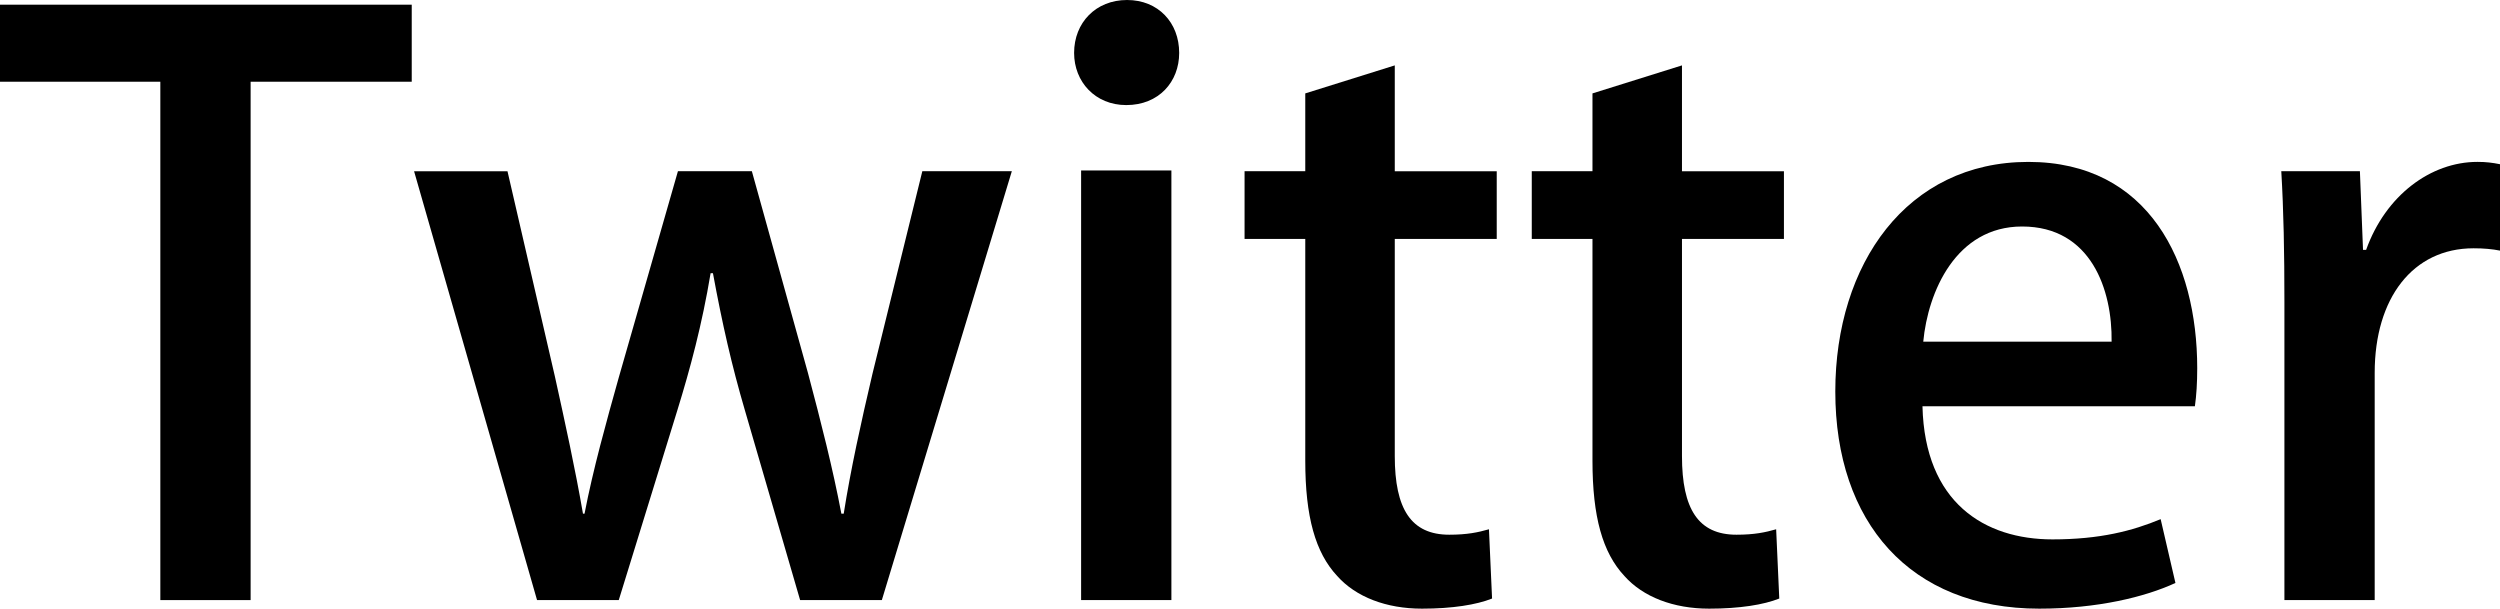
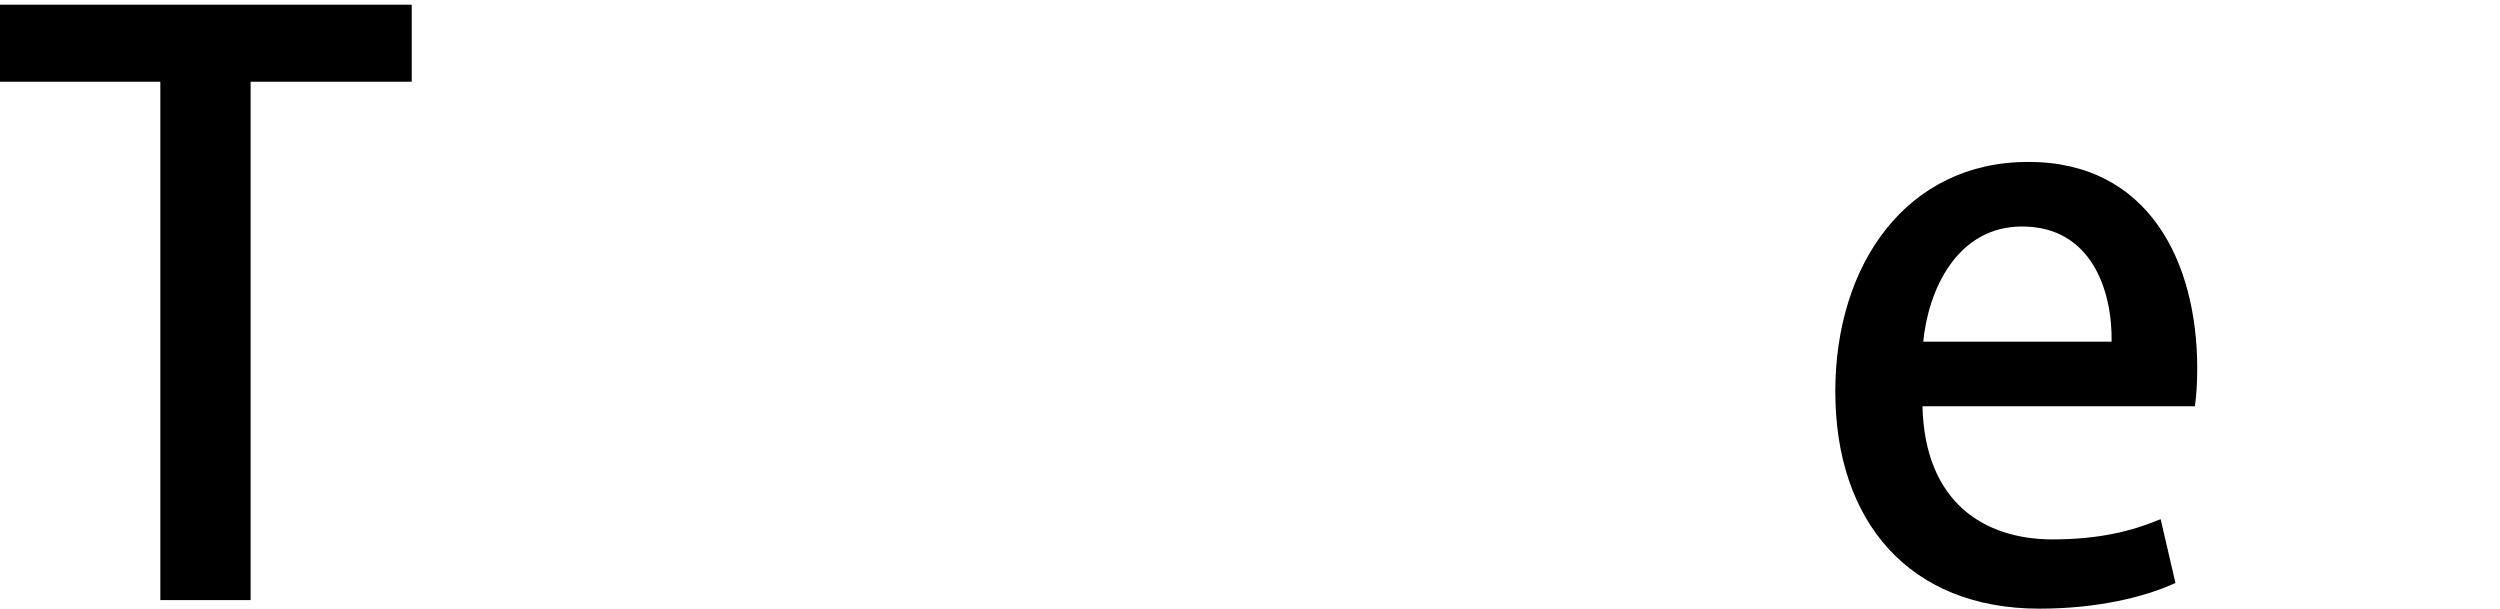
<svg xmlns="http://www.w3.org/2000/svg" id="_イヤー_2" data-name="レイヤー 2" viewBox="0 0 433.59 105.562">
  <g id="_イヤー_1-2" data-name="レイヤー 1">
    <g>
      <path d="M71.409,14.174h-27.943V104.077h-15.658V14.174H0V.812H71.409V14.174Z" />
-       <path d="M175.487,29.698l-22.543,74.379h-14.174l-9.584-32.938c-2.295-7.828-3.915-14.984-5.535-23.757h-.405c-1.485,8.909-3.51,16.469-5.805,23.893l-10.124,32.802h-14.173L71.816,29.698h16.199l8.233,35.638c1.755,7.964,3.51,15.927,4.86,23.757h.27c1.484-7.694,3.78-15.929,5.939-23.623l10.259-35.772h12.824l9.72,34.963c2.295,8.639,4.32,16.603,5.804,24.433h.406c1.214-7.694,2.969-15.659,4.994-24.299l8.639-35.097h15.524Z" />
-       <path d="M195.332,18.224c-5.399,0-9.044-4.05-9.044-9.043,0-5.265,3.78-9.181,9.179-9.181,5.4,0,9.045,3.916,9.045,9.181,0,4.993-3.51,9.043-9.18,9.043Zm7.83,85.853h-15.658V29.564h15.658V104.077Z" />
-       <path d="M226.38,16.199l15.524-4.859V29.698h17.683v11.746h-17.683v37.661c0,9.179,2.835,13.633,9.45,13.633,3.104,0,4.994-.404,6.884-.943l.54,12.013c-2.7,1.079-6.884,1.755-12.149,1.755-6.209,0-11.474-2.025-14.713-5.669-3.78-4.05-5.535-10.26-5.535-19.979V41.443h-10.529v-11.746h10.529v-13.499Z" />
-       <path d="M276.191,16.199l15.524-4.859V29.698h17.683v11.746h-17.683v37.661c0,9.179,2.835,13.633,9.45,13.633,3.104,0,4.994-.404,6.884-.943l.54,12.013c-2.7,1.079-6.884,1.755-12.149,1.755-6.209,0-11.474-2.025-14.713-5.669-3.78-4.05-5.535-10.26-5.535-19.979V41.443h-10.529v-11.746h10.529v-13.499Z" />
      <path d="M377.297,101.107c-5.265,2.431-13.499,4.456-23.623,4.456-22.408,0-35.367-14.984-35.367-37.661,0-22.14,12.418-39.822,33.477-39.822,20.924,0,29.293,17.412,29.293,35.772,0,2.565-.136,4.723-.406,6.614h-47.246c.406,16.739,10.8,23.083,22.544,23.083,8.234,0,13.903-1.485,18.764-3.51l2.565,11.068Zm-11.069-41.845c.135-8.909-3.51-19.979-15.524-19.979-11.474,0-16.333,11.34-17.143,19.979h32.667Z" />
-       <path d="M433.59,43.466c-1.35-.27-2.834-.404-4.589-.404-10.529,0-17.144,8.639-17.144,21.598v39.416h-15.658V52.377c0-8.639-.135-15.795-.541-22.68h13.635l.54,13.635h.54c3.375-9.449,11.204-15.254,19.303-15.254,1.485,0,2.565,.134,3.915,.404v14.984Z" />
    </g>
  </g>
</svg>